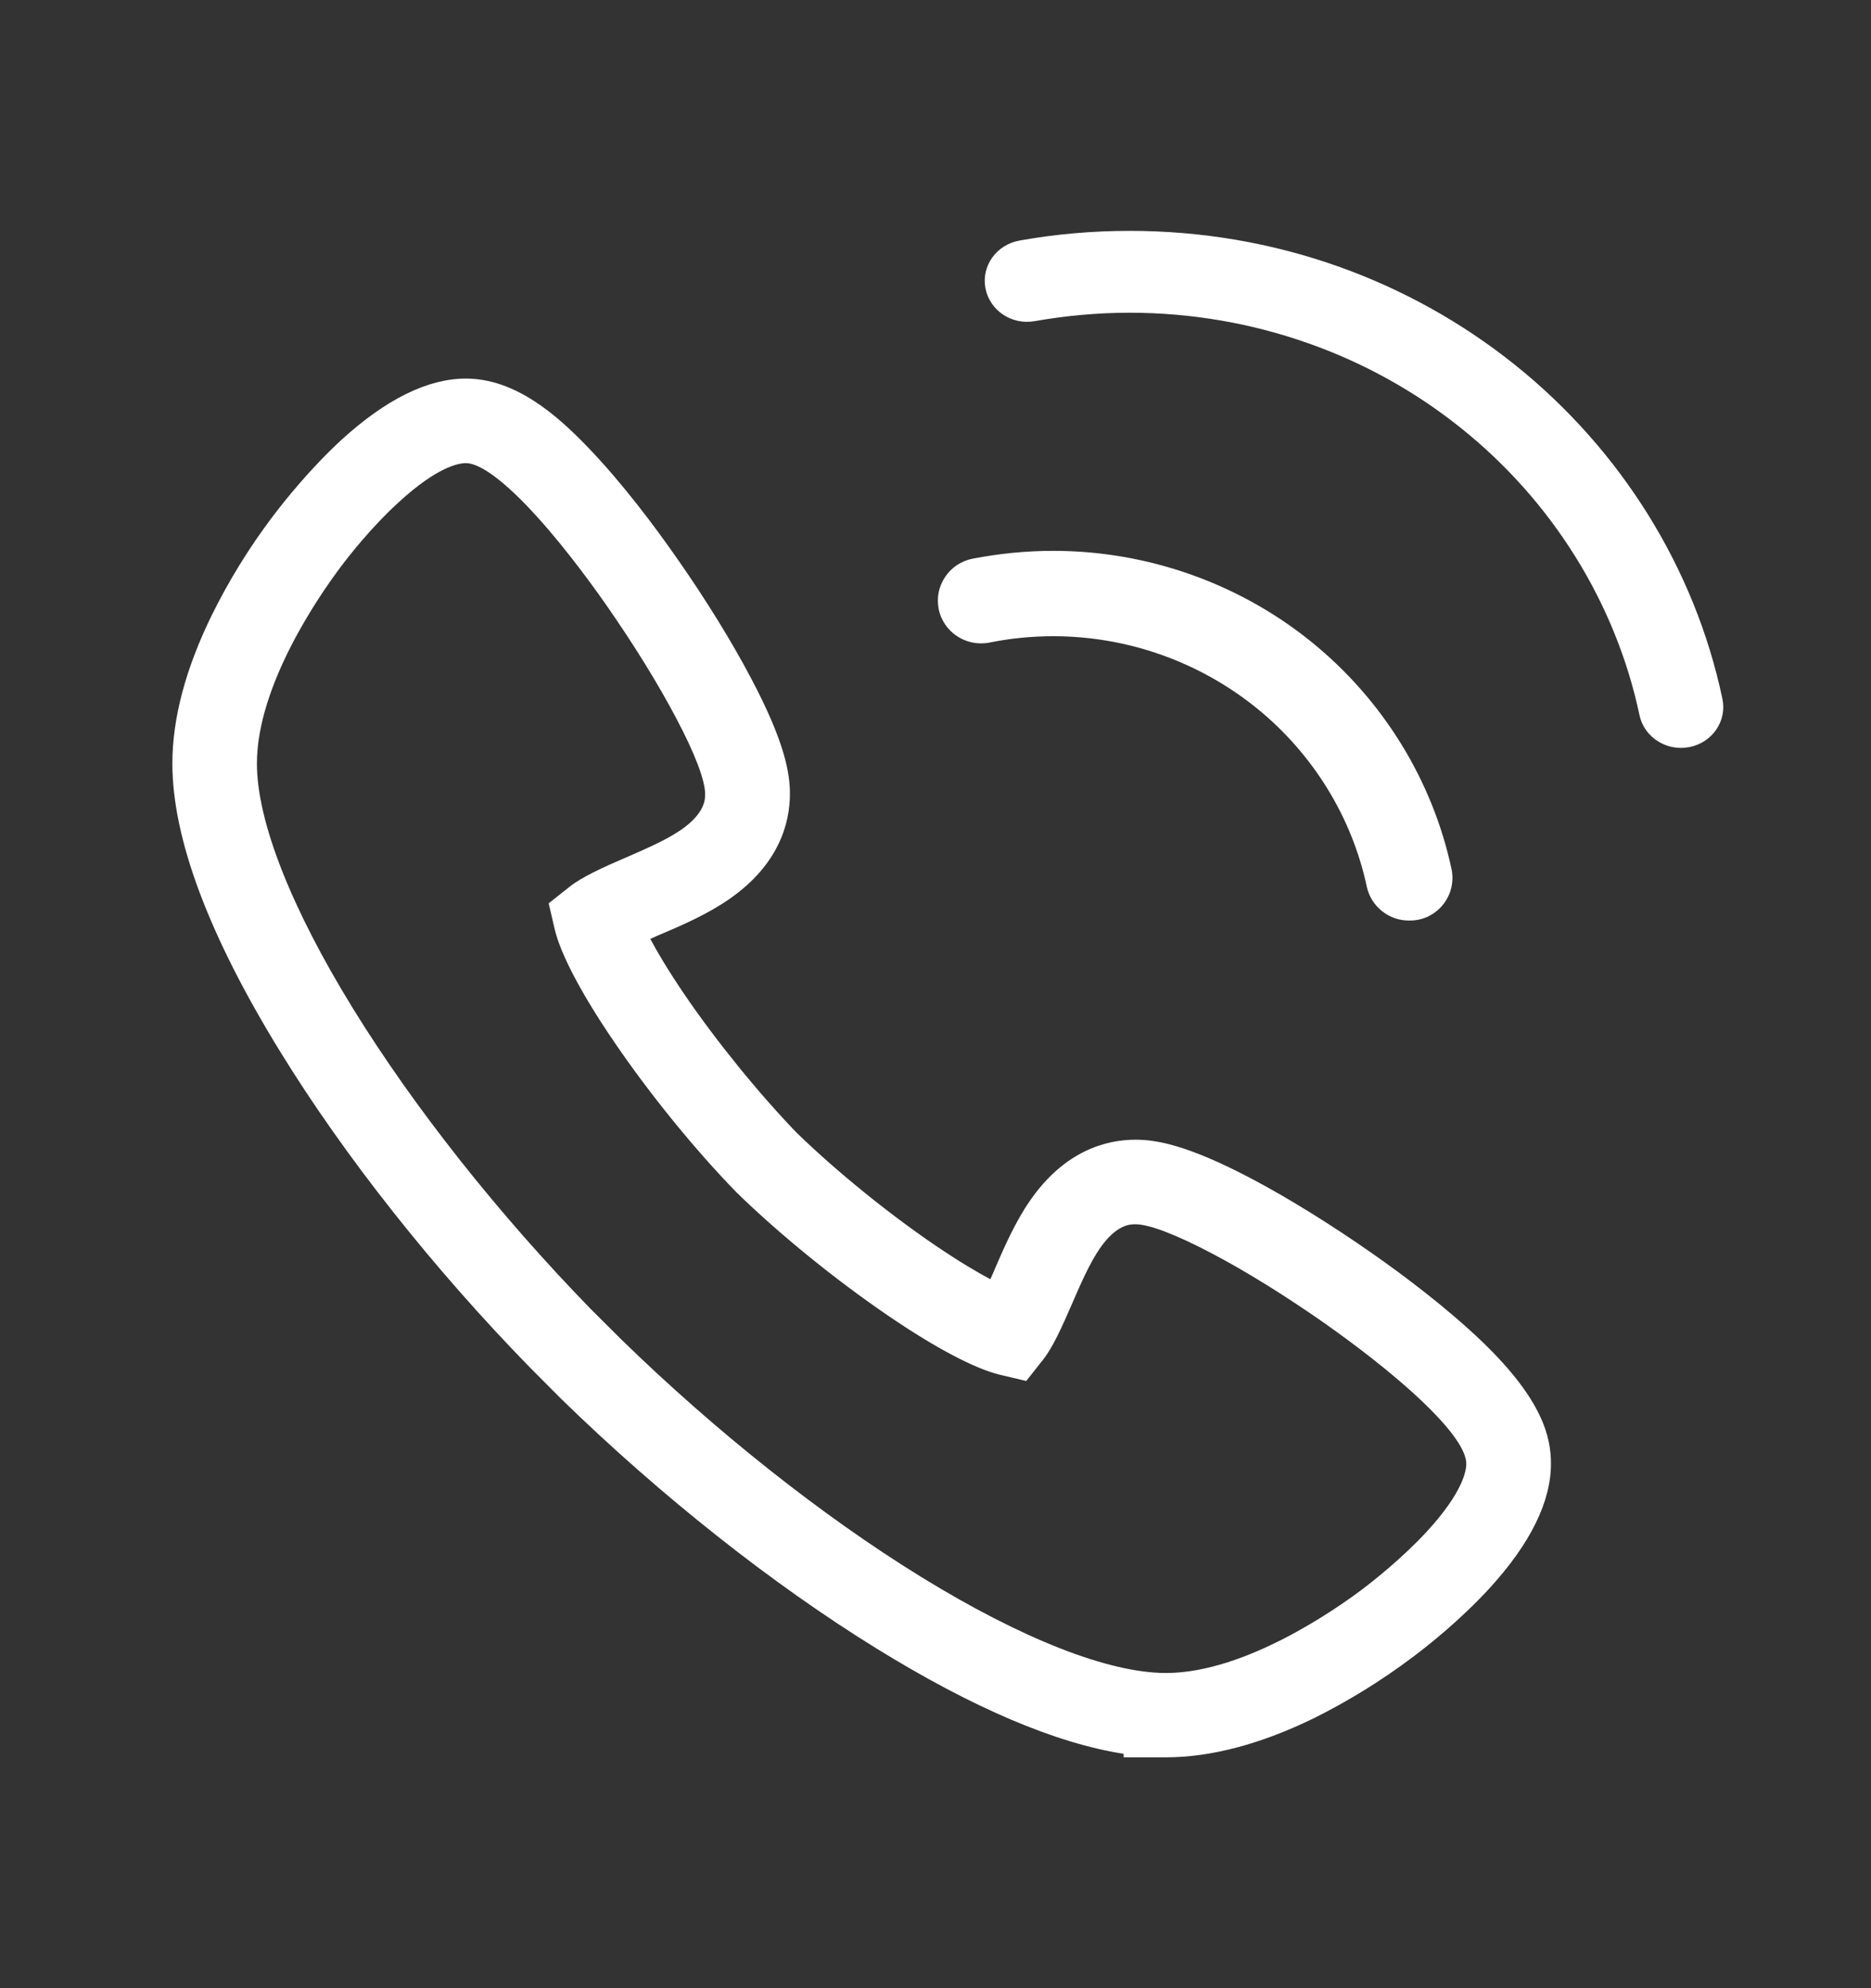
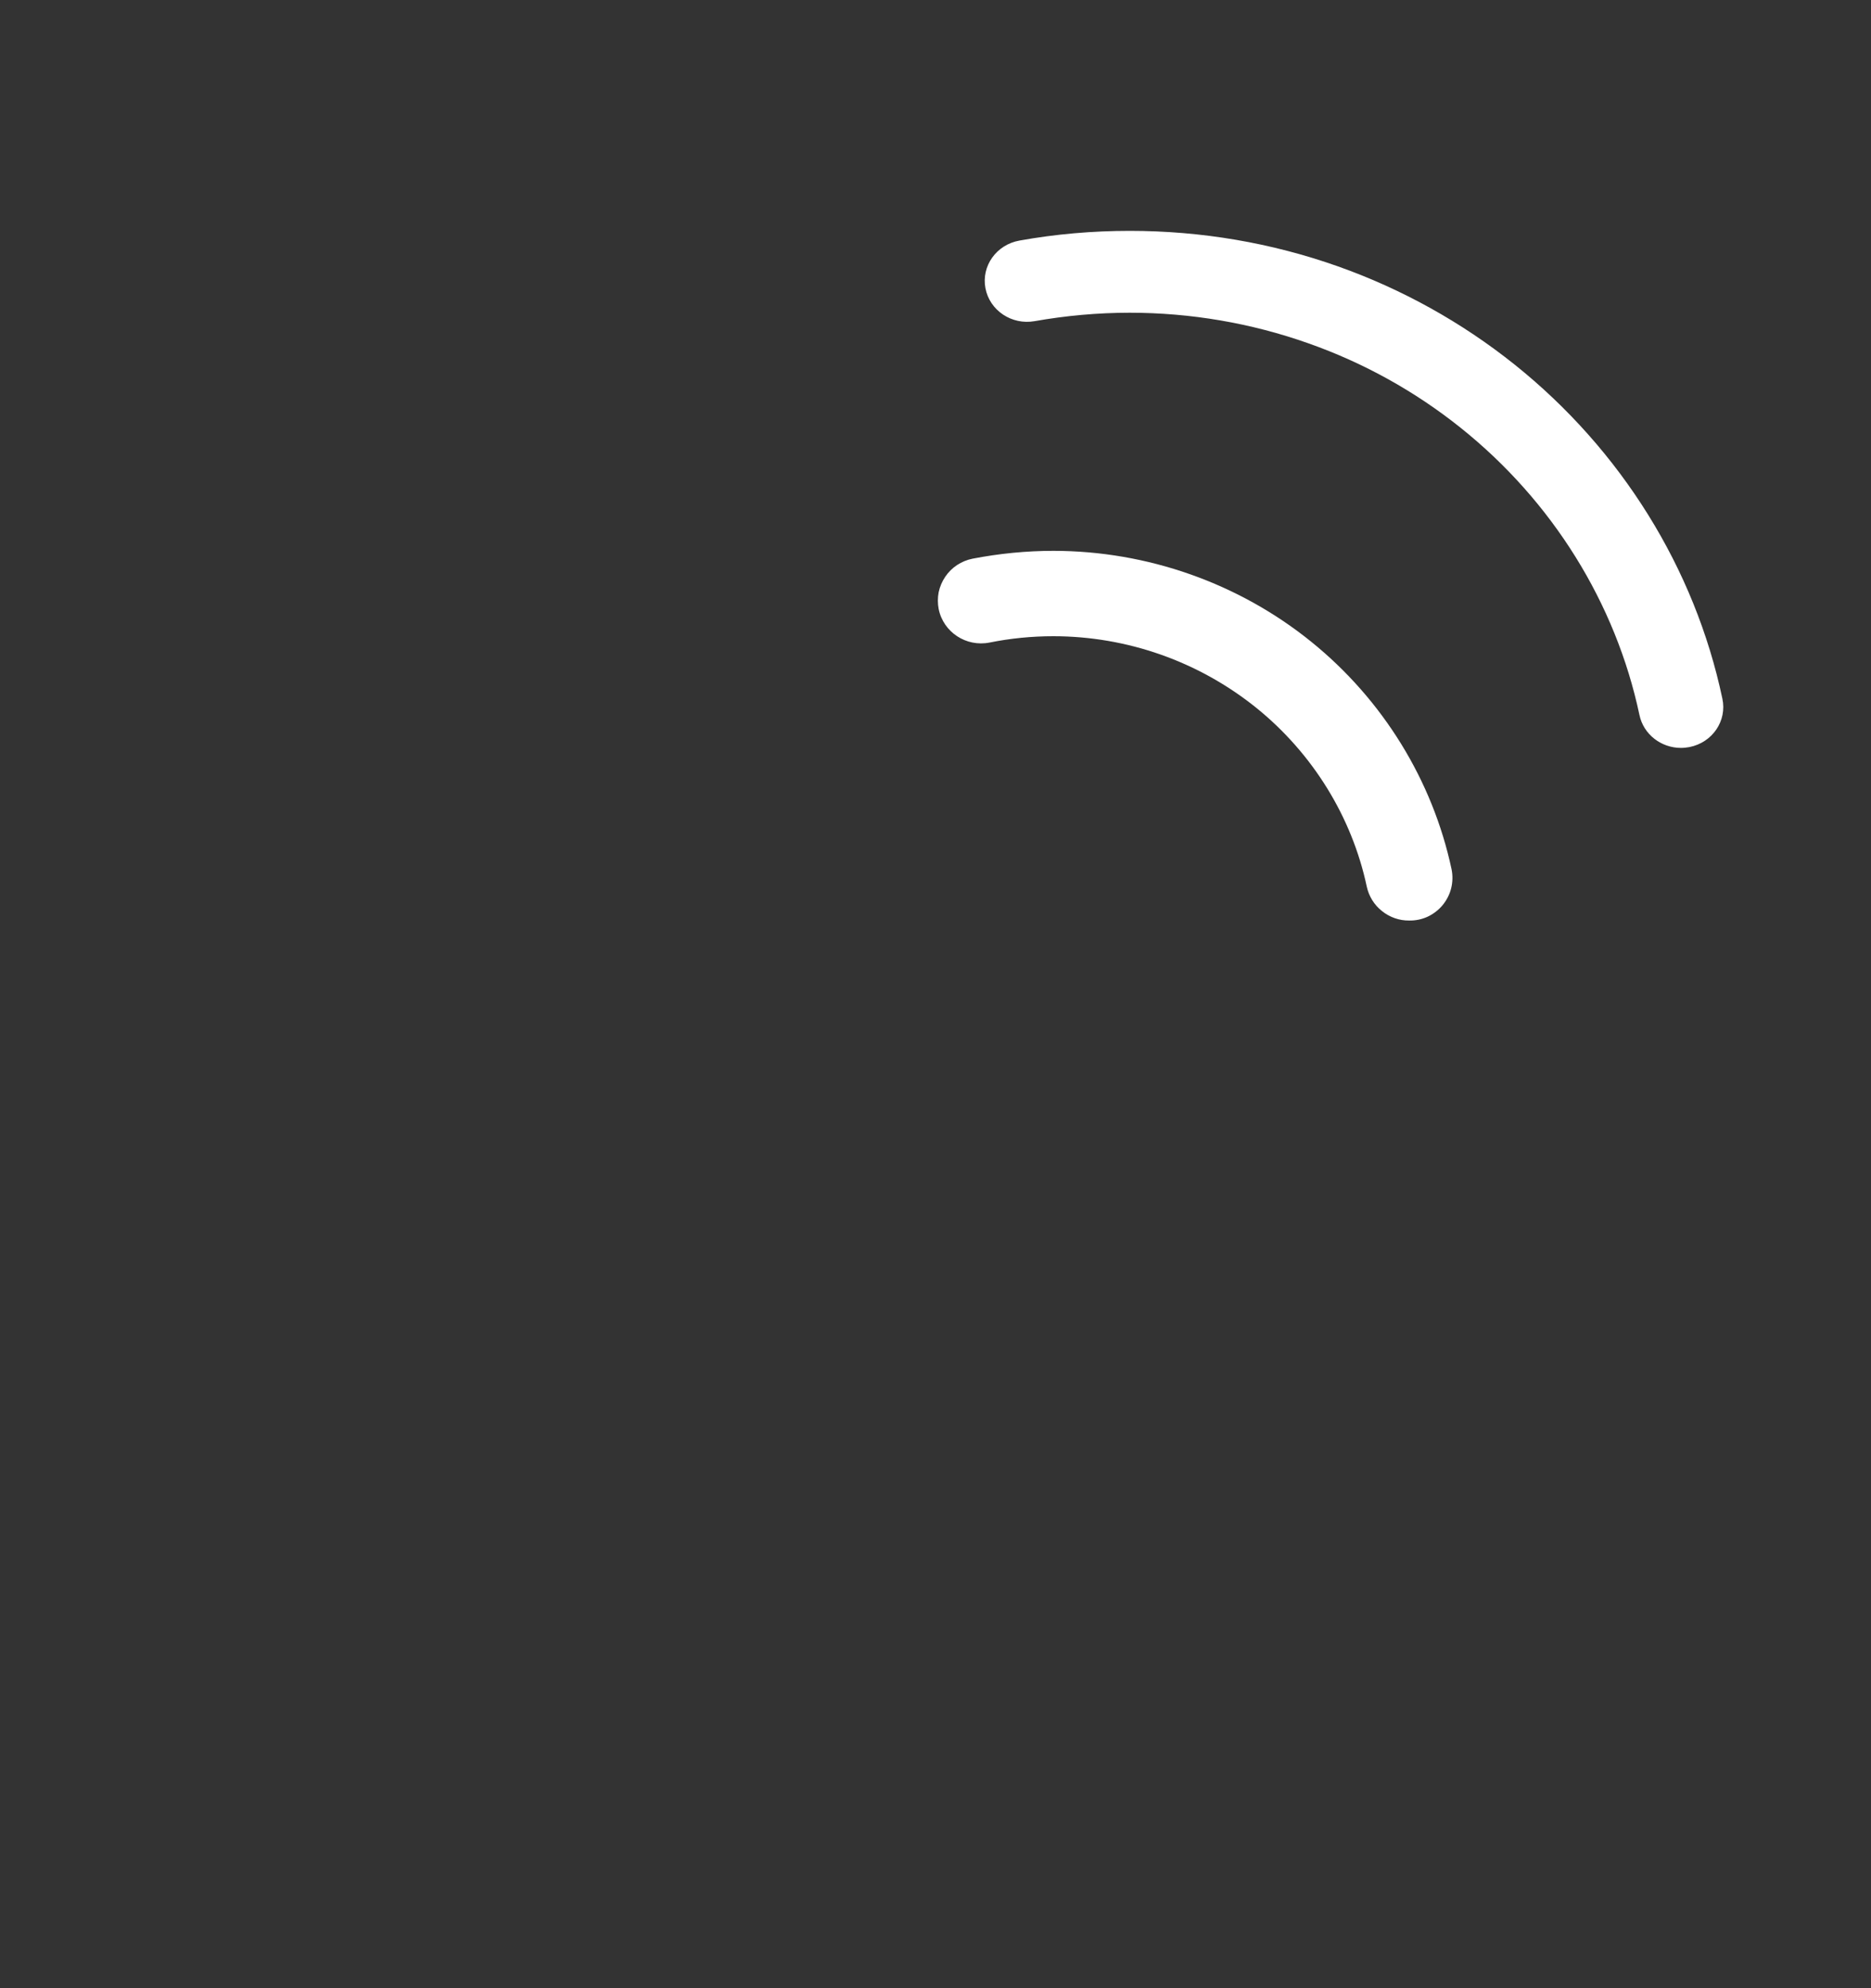
<svg xmlns="http://www.w3.org/2000/svg" width="16" height="17" viewBox="0 0 16 17" fill="none">
  <rect x="0" y="0" width="16" height="17" fill="#333333" stroke="none" />
-   <path d="M9.971 15.026H9.609V14.996C9.026 14.905 8.318 14.603 7.498 14.097C6.609 13.549 5.652 12.792 4.804 11.966L4.798 11.96L4.532 11.693C3.705 10.846 2.949 9.89 2.401 9C1.785 8.001 1.474 7.169 1.474 6.528C1.474 6.142 1.588 5.714 1.813 5.256C1.958 4.963 2.13 4.684 2.326 4.424C2.433 4.282 2.651 4.009 2.92 3.761C3.3 3.414 3.658 3.237 3.984 3.237C4.408 3.237 4.762 3.549 5.025 3.822C5.321 4.129 5.602 4.505 5.785 4.768C6.03 5.117 6.257 5.484 6.423 5.8C6.718 6.357 6.755 6.62 6.755 6.788C6.755 7.035 6.664 7.391 6.236 7.688C6.048 7.818 5.832 7.912 5.64 7.993H5.639C5.62 8.002 5.592 8.014 5.561 8.028C5.621 8.141 5.713 8.296 5.851 8.5C6.13 8.909 6.49 9.351 6.814 9.687C7.148 10.011 7.591 10.372 8 10.65C8.202 10.787 8.356 10.878 8.469 10.938C8.484 10.906 8.496 10.878 8.503 10.86C8.586 10.669 8.679 10.452 8.809 10.265C9.106 9.836 9.463 9.745 9.71 9.745C9.878 9.745 10.142 9.783 10.7 10.077C11.017 10.244 11.384 10.472 11.733 10.716C11.995 10.899 12.371 11.18 12.679 11.476C13.197 11.976 13.263 12.293 13.263 12.516C13.263 12.841 13.087 13.198 12.739 13.579C12.492 13.848 12.219 14.066 12.077 14.172C11.816 14.368 11.537 14.541 11.245 14.687C10.787 14.912 10.357 15.026 9.971 15.026ZM5.309 11.449L5.31 11.45C6.12 12.24 7.032 12.963 7.878 13.484C8.737 14.013 9.48 14.305 9.971 14.305H9.984C10.654 14.298 11.421 13.761 11.642 13.595C11.739 13.522 11.989 13.326 12.205 13.092C12.507 12.762 12.539 12.579 12.539 12.516C12.539 12.437 12.477 12.285 12.175 11.995C11.901 11.732 11.557 11.476 11.317 11.307C10.992 11.08 10.653 10.869 10.361 10.716C10.058 10.556 9.826 10.468 9.71 10.468C9.666 10.468 9.548 10.468 9.405 10.675C9.316 10.805 9.241 10.979 9.168 11.147C9.081 11.348 9.002 11.523 8.919 11.627L8.776 11.808L8.551 11.755C8.338 11.704 7.996 11.524 7.591 11.247C7.148 10.945 6.667 10.555 6.304 10.201L6.297 10.194C5.943 9.831 5.552 9.35 5.251 8.907C4.974 8.501 4.795 8.161 4.744 7.947L4.692 7.724L4.871 7.582C4.976 7.499 5.149 7.42 5.35 7.333H5.351C5.518 7.26 5.693 7.185 5.822 7.097C6.03 6.953 6.03 6.834 6.03 6.79C6.03 6.673 5.942 6.441 5.781 6.138C5.628 5.847 5.417 5.507 5.19 5.181C5.021 4.939 4.766 4.596 4.503 4.322C4.213 4.022 4.06 3.96 3.984 3.96C3.921 3.96 3.739 3.992 3.41 4.294C3.174 4.509 2.979 4.759 2.907 4.856C2.74 5.079 2.197 5.854 2.197 6.529C2.197 7.021 2.489 7.764 3.019 8.624C3.54 9.469 4.261 10.38 5.05 11.191L5.309 11.449Z" fill="white" />
  <path d="M12.05 7.871C11.966 7.872 11.884 7.843 11.818 7.79C11.752 7.738 11.706 7.664 11.688 7.581C11.561 6.985 11.225 6.441 10.743 6.052C10.251 5.656 9.638 5.44 9.007 5.44C8.824 5.44 8.641 5.458 8.463 5.494C8.263 5.534 8.067 5.406 8.027 5.207C8.018 5.16 8.018 5.111 8.027 5.064C8.037 5.017 8.056 4.972 8.083 4.932C8.11 4.892 8.144 4.858 8.185 4.831C8.225 4.805 8.27 4.786 8.317 4.777C8.545 4.733 8.776 4.71 9.008 4.71C9.811 4.71 10.595 4.987 11.214 5.488C11.825 5.982 12.251 6.673 12.413 7.432C12.424 7.485 12.423 7.541 12.41 7.594C12.397 7.647 12.372 7.696 12.337 7.739C12.302 7.781 12.258 7.815 12.209 7.838C12.159 7.861 12.105 7.872 12.05 7.871ZM14.375 6.395C14.206 6.395 14.055 6.28 14.02 6.114C13.817 5.156 13.274 4.284 12.491 3.658C12.101 3.346 11.661 3.102 11.19 2.936C10.699 2.762 10.181 2.674 9.66 2.674C9.388 2.674 9.114 2.699 8.848 2.746C8.652 2.781 8.463 2.655 8.427 2.464C8.391 2.274 8.521 2.092 8.718 2.057C9.029 2.001 9.345 1.974 9.661 1.974C10.273 1.974 10.872 2.076 11.44 2.277C11.988 2.471 12.499 2.755 12.952 3.117C13.863 3.846 14.494 4.86 14.729 5.974C14.77 6.164 14.644 6.349 14.447 6.388C14.423 6.392 14.399 6.395 14.375 6.395Z" fill="white" />
</svg>